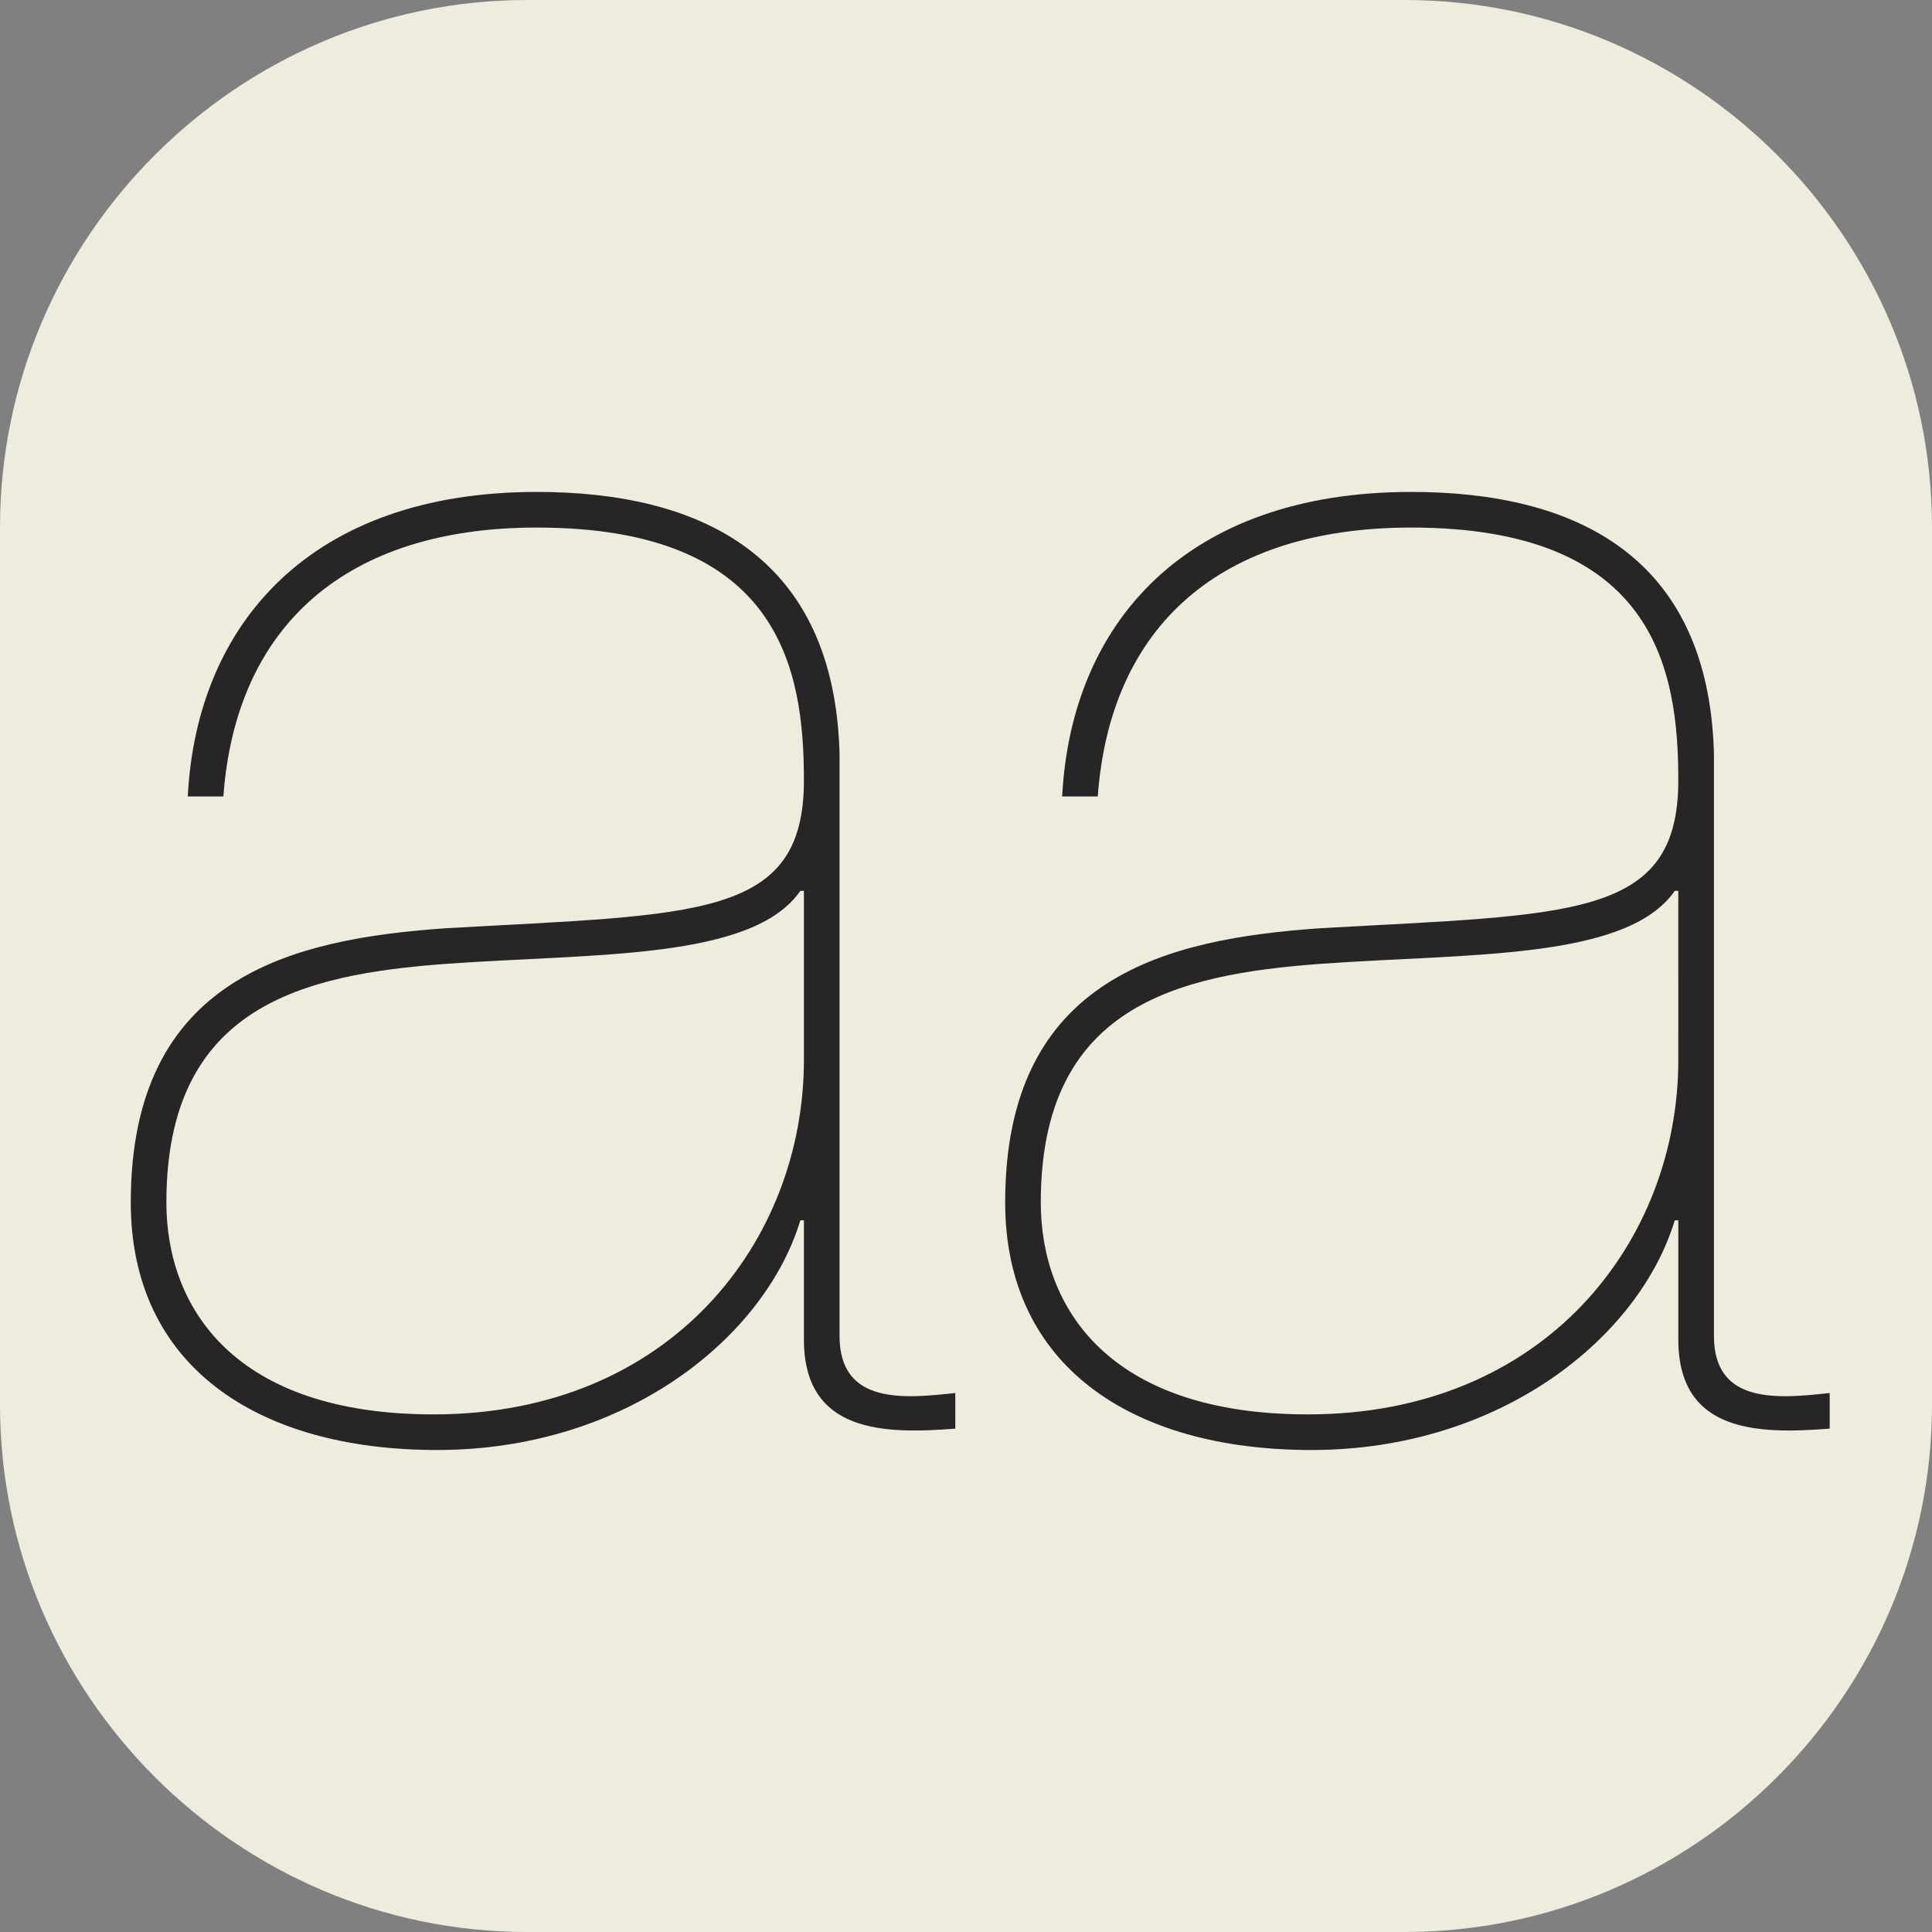
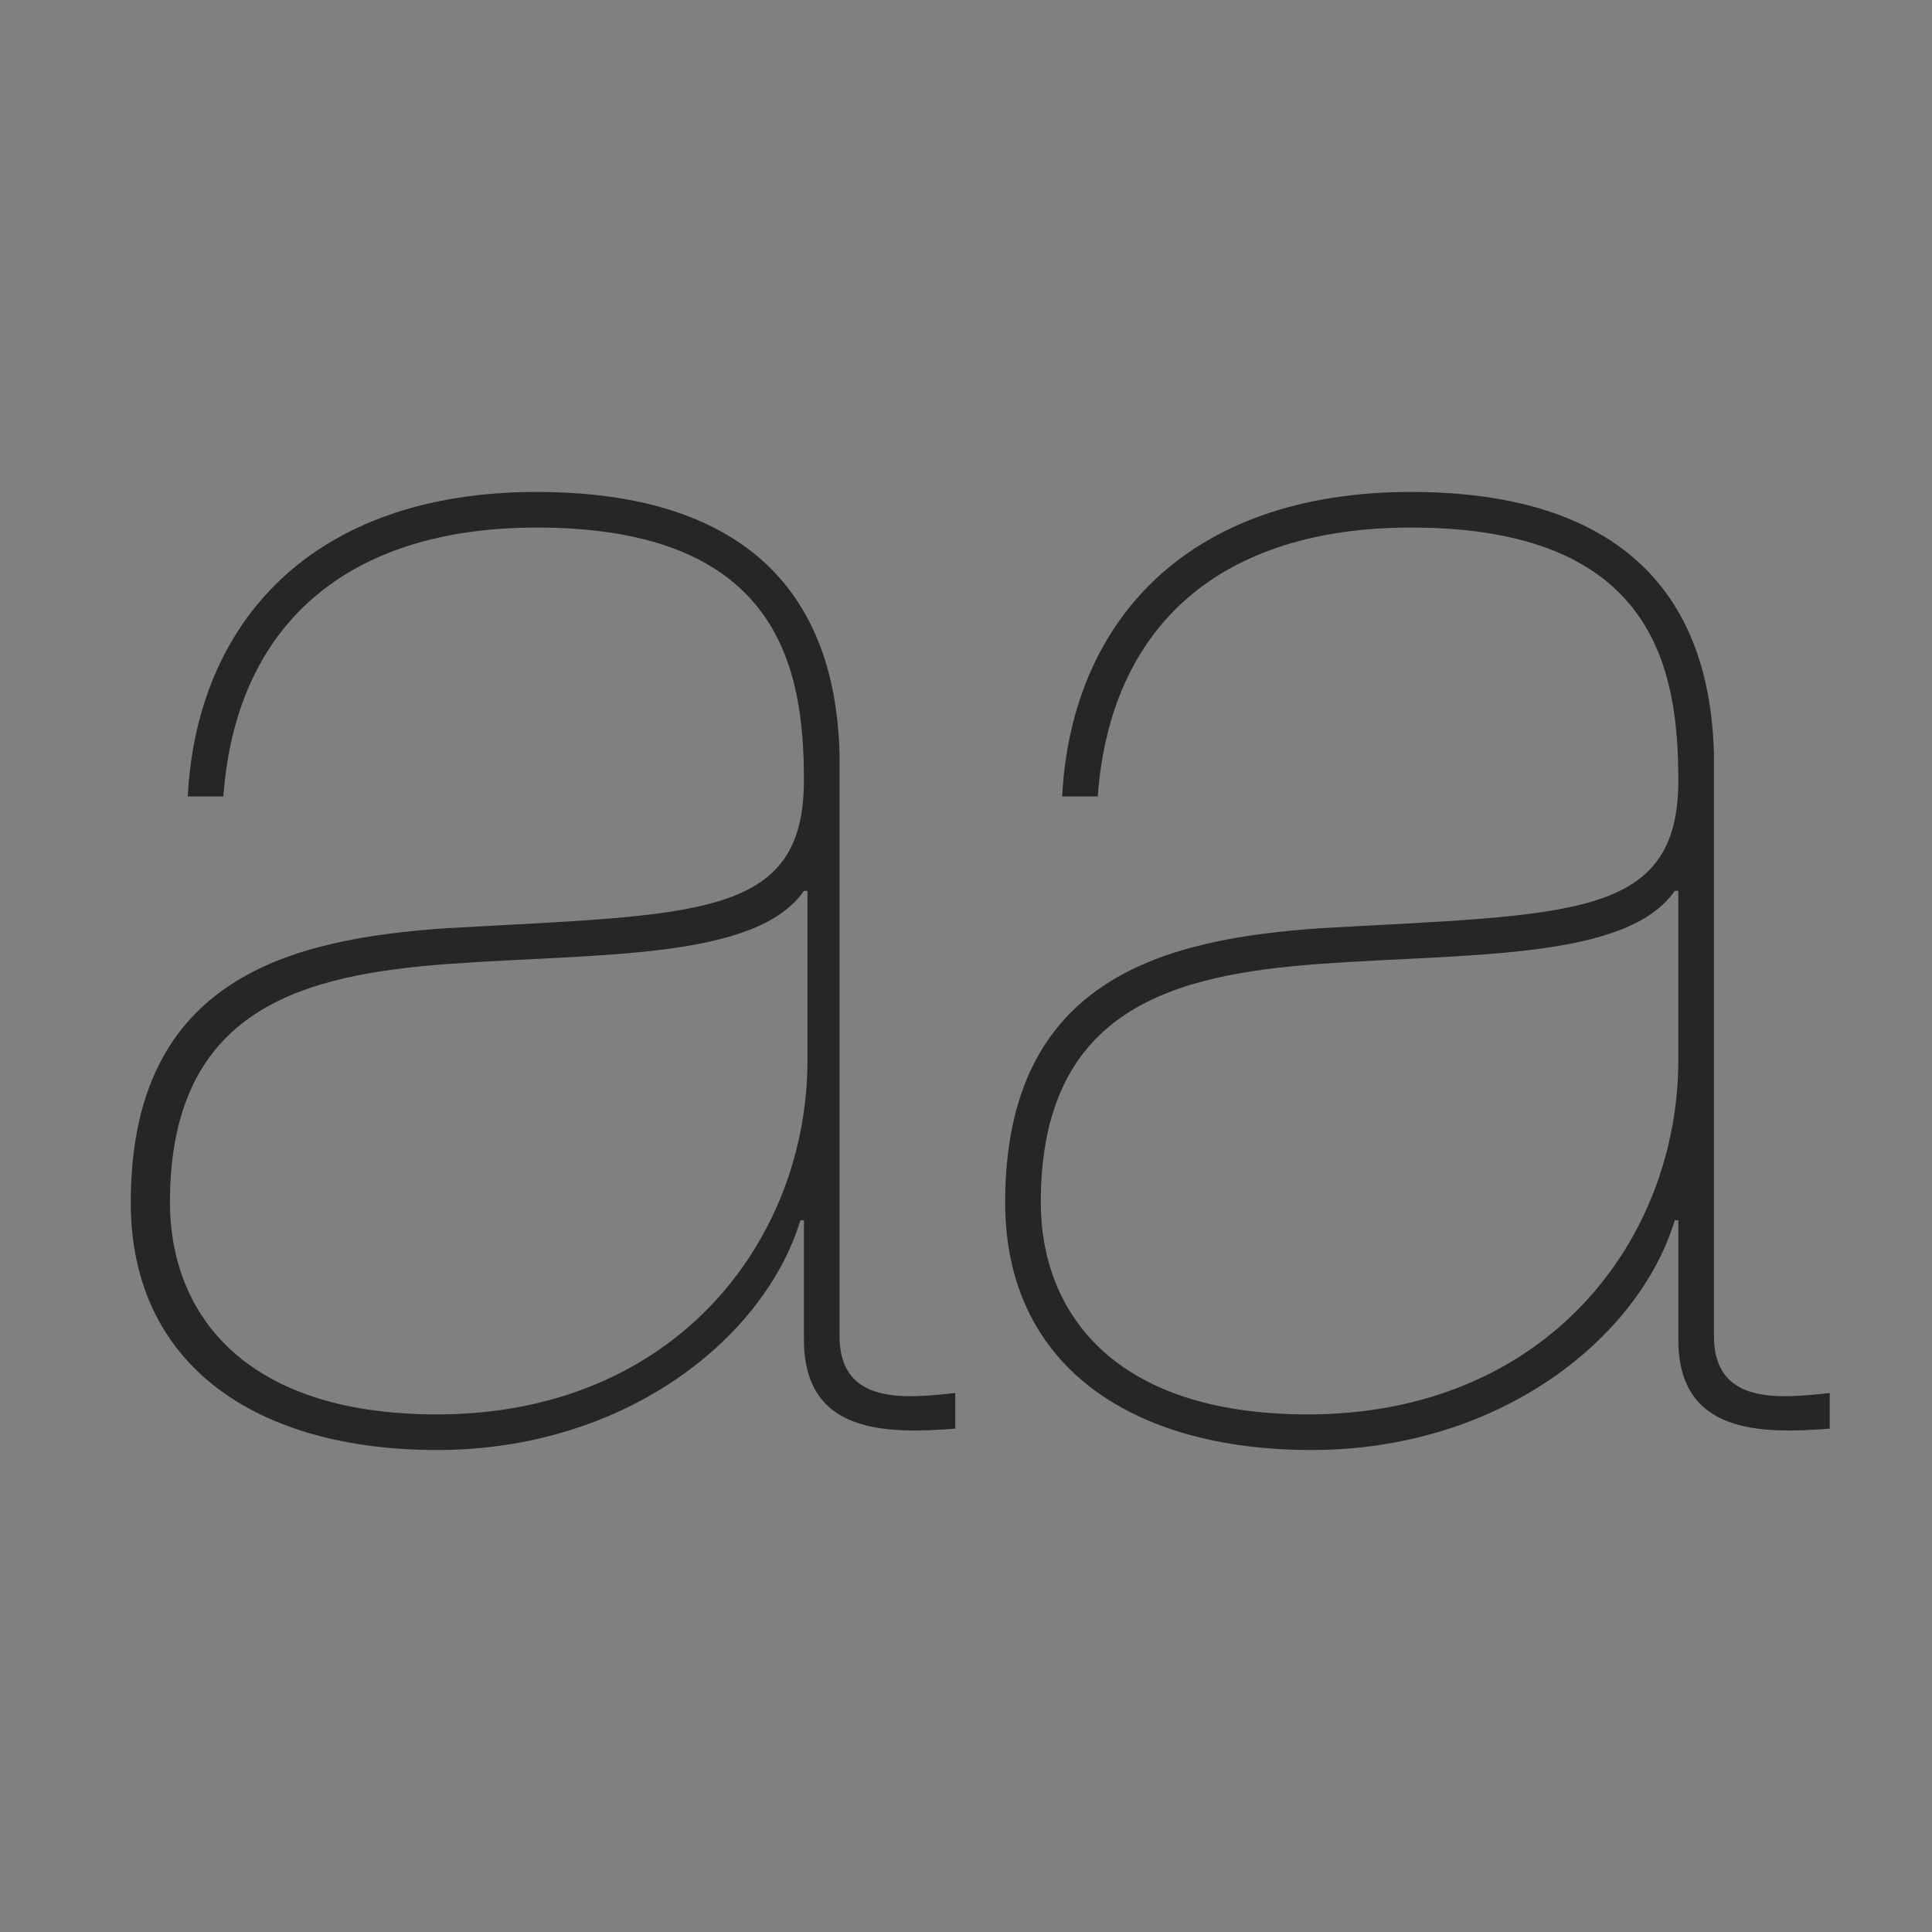
<svg xmlns="http://www.w3.org/2000/svg" width="2500" height="2500" viewBox="0 0 135 135">
  <rect x="0" y="0" width="135" height="135" fill="#808080" stroke="none" />
-   <path d="M135 98.149C135 118.417 118.417 135 98.149 135H36.851C16.583 135 0 118.417 0 98.149V36.851C0 16.583 16.583 0 36.851 0H98.15C118.417 0 135 16.583 135 36.851v61.298z" fill="#edecdd" />
  <g fill="#272525">
-     <path d="M13.121 55.652c.622-12.07 8.586-21.278 24.389-21.278 11.324 0 20.781 4.355 21.154 18.292v40.69c0 4.853 4.604 4.355 8.088 3.982v2.489c-4.853.374-10.577.374-10.577-6.222v-8.337h-.249c-2.489 8.213-12.195 16.052-25.385 16.052-12.692 0-21.403-5.973-21.403-17.296 0-15.803 11.323-18.417 22.025-19.163 17.545-.996 25.011-.622 25.011-10.328 0-7.715-1.617-17.67-18.665-17.67-13.314 0-21.03 6.844-21.901 18.79h-2.487zm43.054 6.596h-.249c-3.36 4.853-14.435 4.355-24.763 5.102-10.079.747-19.537 2.986-19.537 16.674 0 7.342 4.729 14.808 18.666 14.808 16.674 0 25.882-12.194 25.882-24.763V62.248zM74.22 55.652c.622-12.07 8.586-21.278 24.389-21.278 11.324 0 20.781 4.355 21.154 18.292v40.69c0 4.853 4.604 4.355 8.088 3.982v2.489c-4.853.374-10.577.374-10.577-6.222v-8.337h-.249c-2.489 8.213-12.195 16.052-25.385 16.052-12.692 0-21.403-5.973-21.403-17.296 0-15.803 11.323-18.417 22.025-19.163 17.545-.996 25.011-.622 25.011-10.328 0-7.715-1.617-17.67-18.665-17.67-13.314 0-21.03 6.844-21.901 18.79H74.22zm43.054 6.596h-.249c-3.36 4.853-14.435 4.355-24.763 5.102-10.079.747-19.537 2.986-19.537 16.674 0 7.342 4.729 14.808 18.666 14.808 16.674 0 25.882-12.194 25.882-24.763V62.248z" />
+     <path d="M13.121 55.652c.622-12.07 8.586-21.278 24.389-21.278 11.324 0 20.781 4.355 21.154 18.292v40.69c0 4.853 4.604 4.355 8.088 3.982v2.489c-4.853.374-10.577.374-10.577-6.222v-8.337h-.249c-2.489 8.213-12.195 16.052-25.385 16.052-12.692 0-21.403-5.973-21.403-17.296 0-15.803 11.323-18.417 22.025-19.163 17.545-.996 25.011-.622 25.011-10.328 0-7.715-1.617-17.67-18.665-17.67-13.314 0-21.03 6.844-21.901 18.79h-2.487zm43.054 6.596c-3.36 4.853-14.435 4.355-24.763 5.102-10.079.747-19.537 2.986-19.537 16.674 0 7.342 4.729 14.808 18.666 14.808 16.674 0 25.882-12.194 25.882-24.763V62.248zM74.22 55.652c.622-12.07 8.586-21.278 24.389-21.278 11.324 0 20.781 4.355 21.154 18.292v40.69c0 4.853 4.604 4.355 8.088 3.982v2.489c-4.853.374-10.577.374-10.577-6.222v-8.337h-.249c-2.489 8.213-12.195 16.052-25.385 16.052-12.692 0-21.403-5.973-21.403-17.296 0-15.803 11.323-18.417 22.025-19.163 17.545-.996 25.011-.622 25.011-10.328 0-7.715-1.617-17.67-18.665-17.67-13.314 0-21.03 6.844-21.901 18.79H74.22zm43.054 6.596h-.249c-3.36 4.853-14.435 4.355-24.763 5.102-10.079.747-19.537 2.986-19.537 16.674 0 7.342 4.729 14.808 18.666 14.808 16.674 0 25.882-12.194 25.882-24.763V62.248z" />
  </g>
</svg>